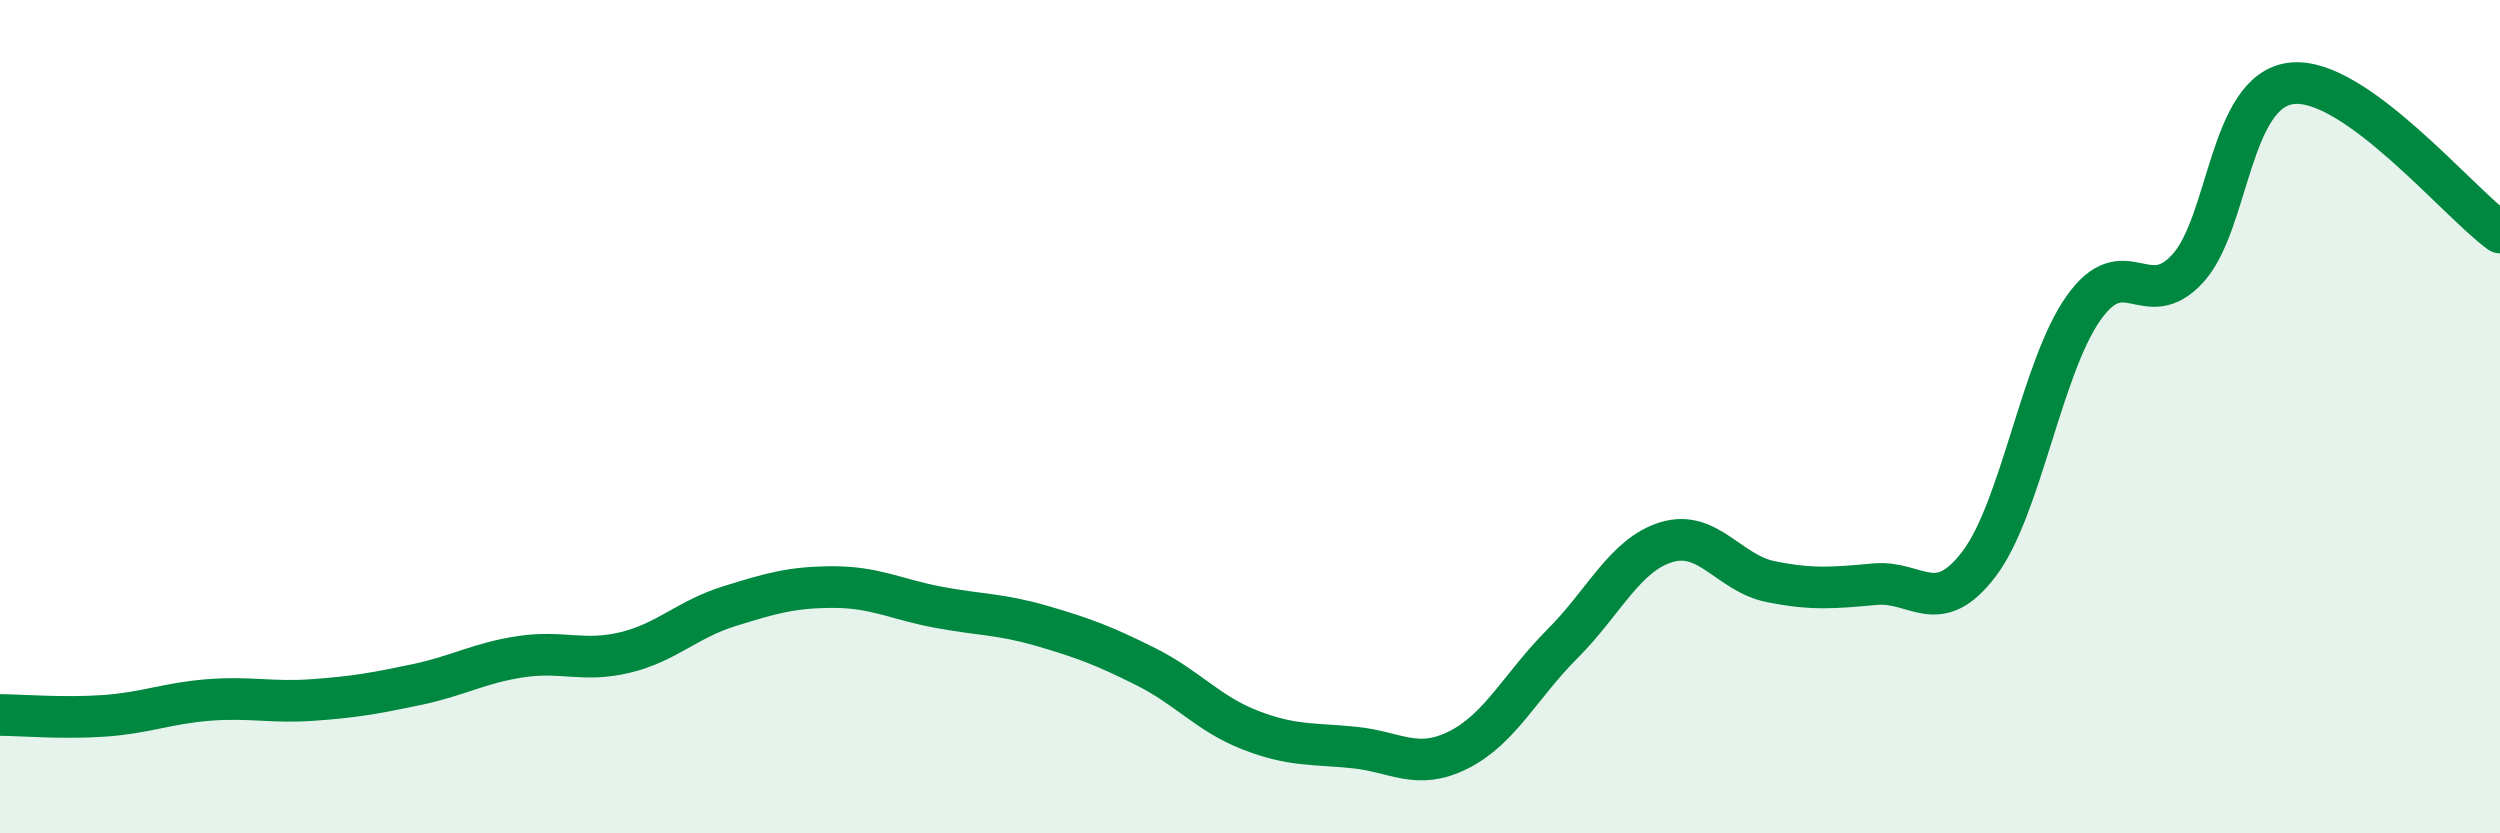
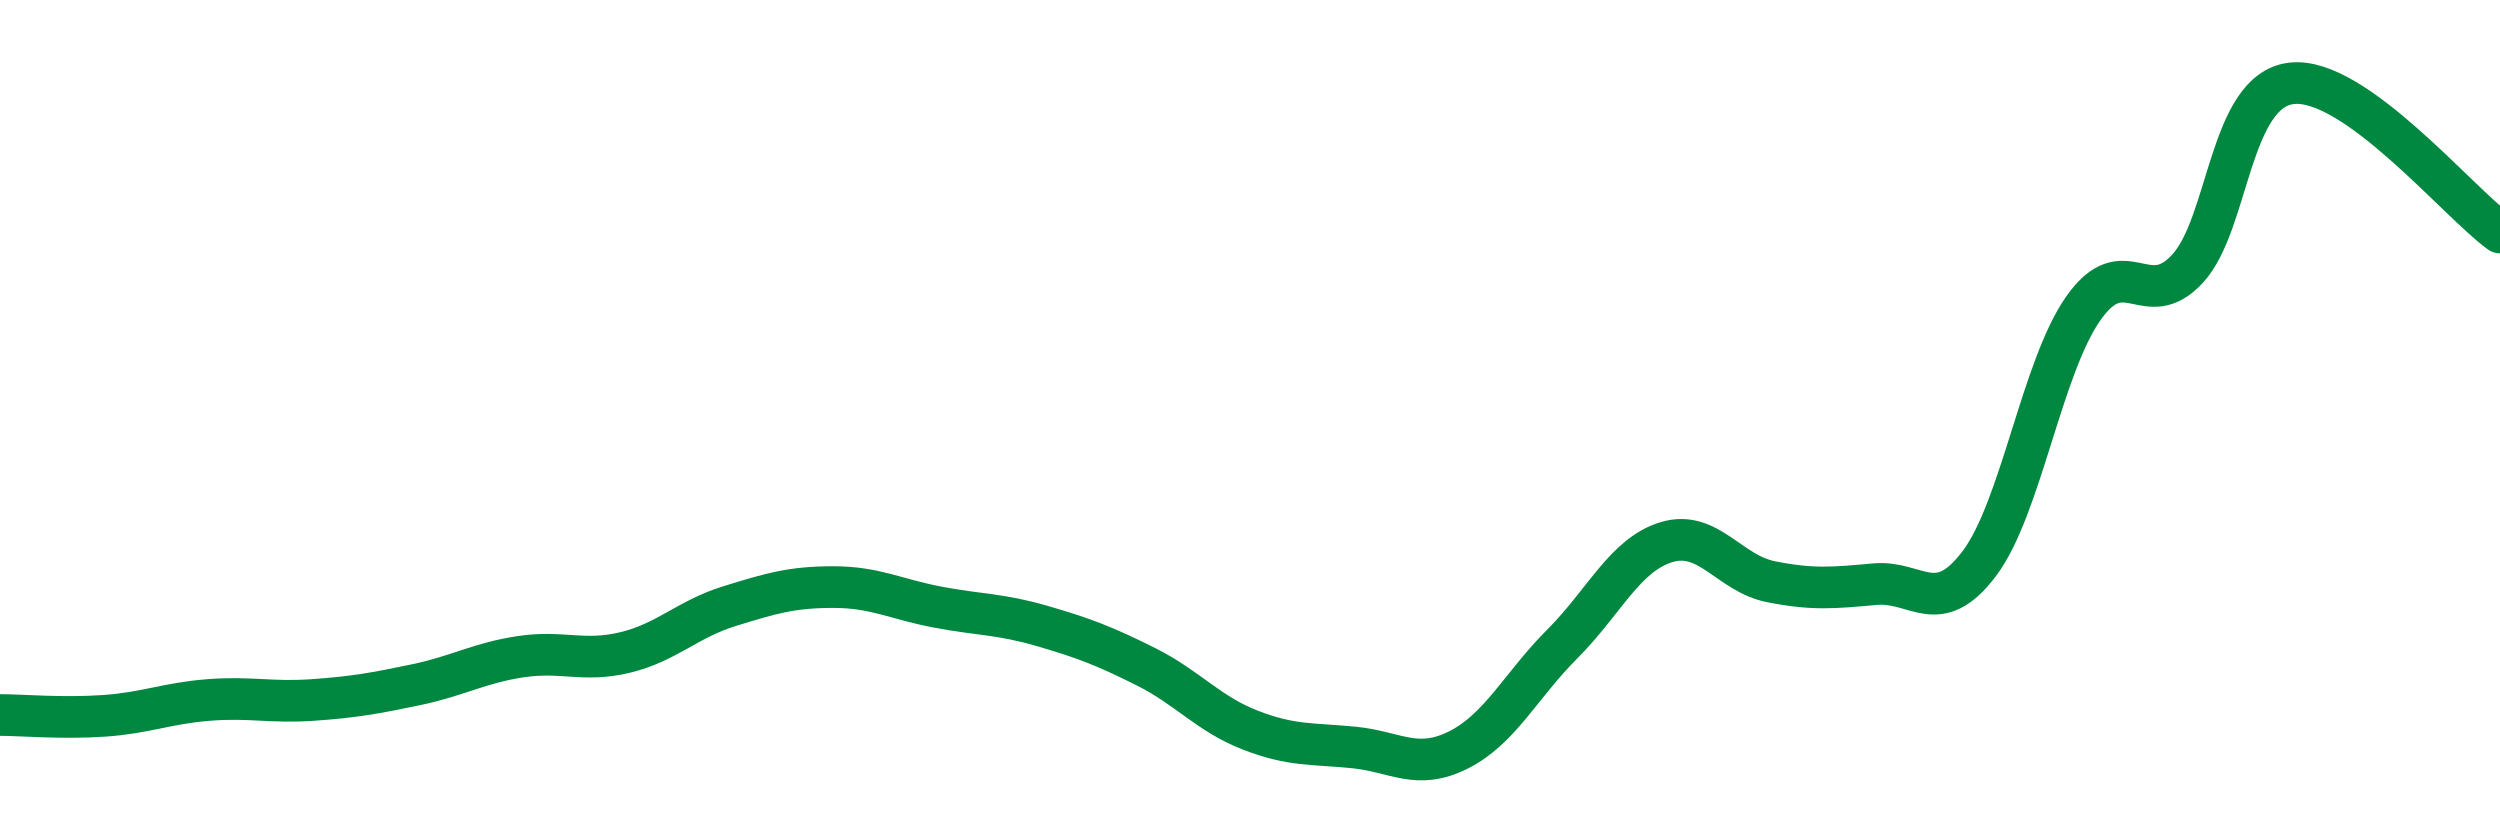
<svg xmlns="http://www.w3.org/2000/svg" width="60" height="20" viewBox="0 0 60 20">
-   <path d="M 0,17.16 C 0.5,17.16 1.5,17.25 2.5,17.18 C 3.5,17.11 4,16.88 5,16.8 C 6,16.72 6.5,16.87 7.5,16.8 C 8.5,16.73 9,16.64 10,16.43 C 11,16.22 11.5,15.91 12.5,15.76 C 13.5,15.61 14,15.9 15,15.66 C 16,15.42 16.5,14.86 17.5,14.55 C 18.5,14.24 19,14.09 20,14.09 C 21,14.09 21.5,14.38 22.5,14.57 C 23.5,14.76 24,14.73 25,15.02 C 26,15.31 26.5,15.5 27.5,16 C 28.5,16.5 29,17.13 30,17.52 C 31,17.91 31.5,17.84 32.5,17.94 C 33.5,18.04 34,18.5 35,18 C 36,17.5 36.5,16.45 37.5,15.45 C 38.5,14.45 39,13.31 40,13.01 C 41,12.71 41.5,13.76 42.5,13.96 C 43.5,14.16 44,14.11 45,14.02 C 46,13.93 46.5,14.85 47.5,13.53 C 48.5,12.21 49,8.82 50,7.4 C 51,5.98 51.5,7.53 52.5,6.45 C 53.5,5.37 53.5,2.17 55,2 C 56.5,1.83 59,4.86 60,5.58L60 20L0 20Z" fill="#008740" opacity="0.1" stroke-linecap="round" stroke-linejoin="round" />
  <path d="M 0,17.16 C 0.5,17.16 1.5,17.25 2.5,17.18 C 3.5,17.11 4,16.88 5,16.8 C 6,16.72 6.5,16.87 7.5,16.8 C 8.5,16.73 9,16.64 10,16.43 C 11,16.22 11.5,15.91 12.5,15.76 C 13.5,15.61 14,15.9 15,15.66 C 16,15.42 16.5,14.86 17.5,14.55 C 18.5,14.24 19,14.09 20,14.09 C 21,14.09 21.5,14.38 22.5,14.57 C 23.5,14.76 24,14.73 25,15.02 C 26,15.31 26.5,15.5 27.5,16 C 28.5,16.5 29,17.13 30,17.52 C 31,17.91 31.5,17.84 32.5,17.94 C 33.5,18.04 34,18.5 35,18 C 36,17.5 36.5,16.45 37.5,15.45 C 38.5,14.45 39,13.31 40,13.01 C 41,12.71 41.5,13.76 42.5,13.96 C 43.5,14.16 44,14.11 45,14.02 C 46,13.93 46.5,14.85 47.5,13.53 C 48.5,12.21 49,8.82 50,7.4 C 51,5.98 51.5,7.53 52.5,6.45 C 53.5,5.37 53.5,2.17 55,2 C 56.5,1.83 59,4.86 60,5.58" stroke="#008740" stroke-width="1" fill="none" stroke-linecap="round" stroke-linejoin="round" />
</svg>